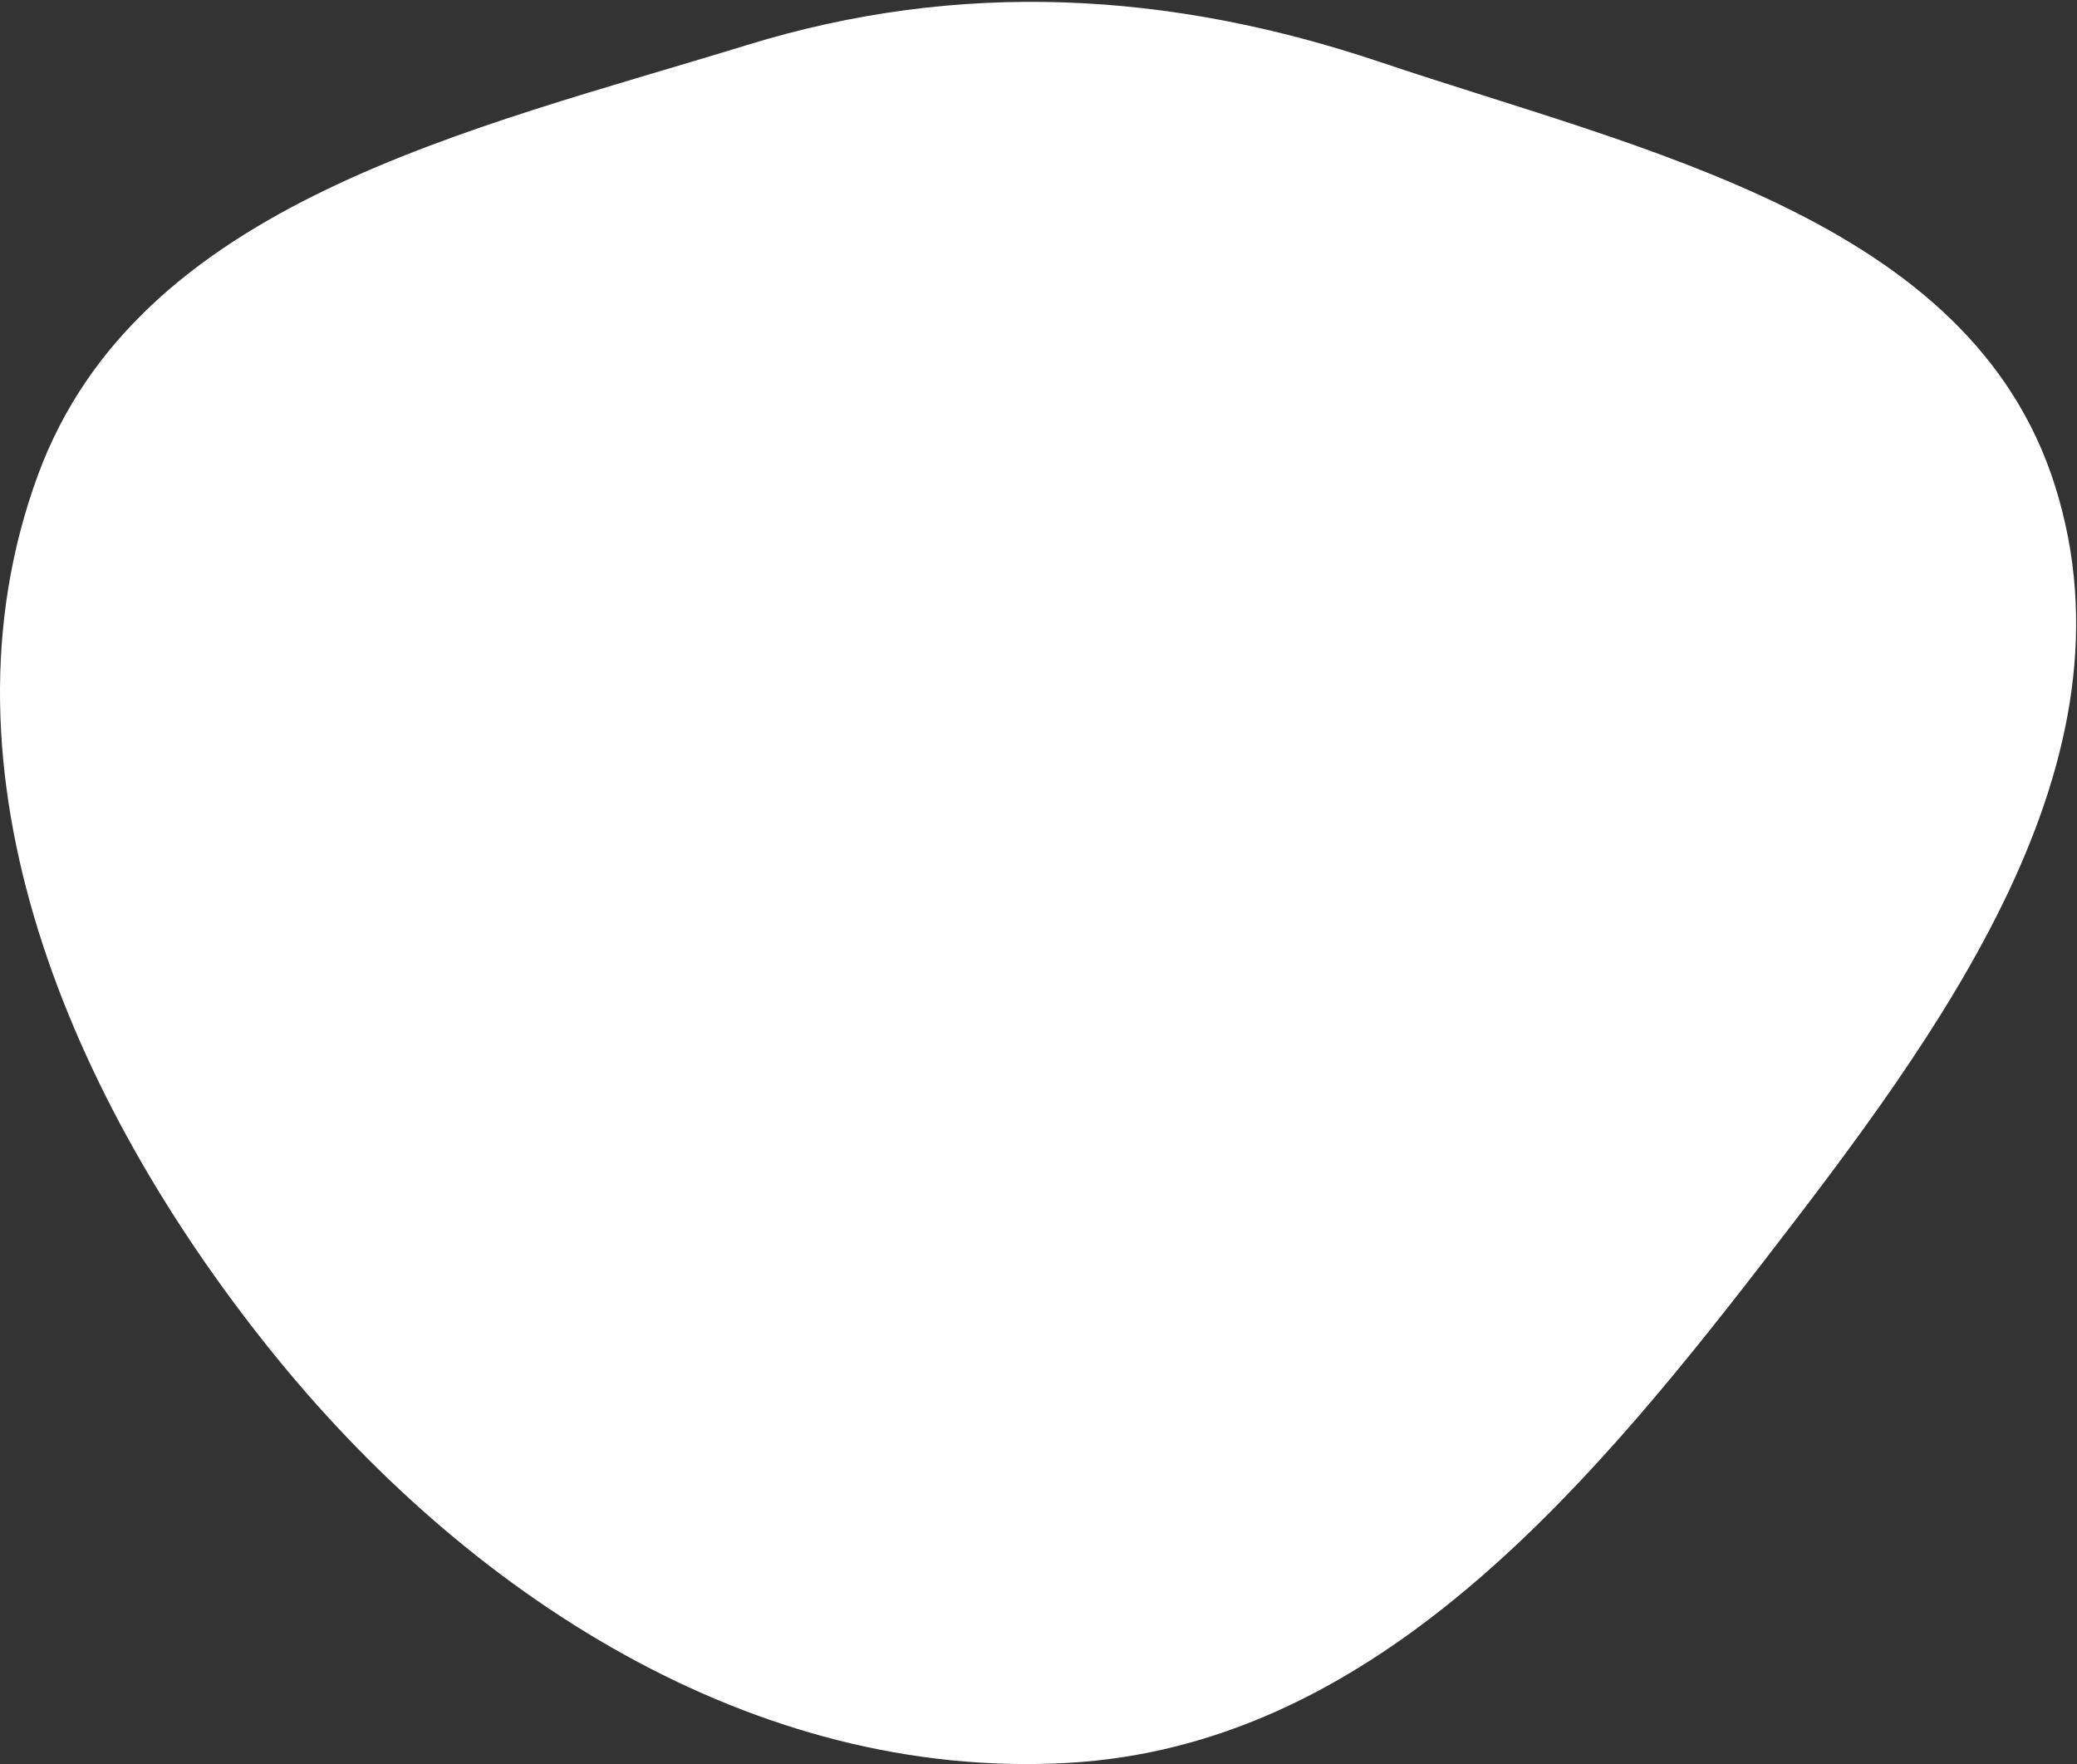
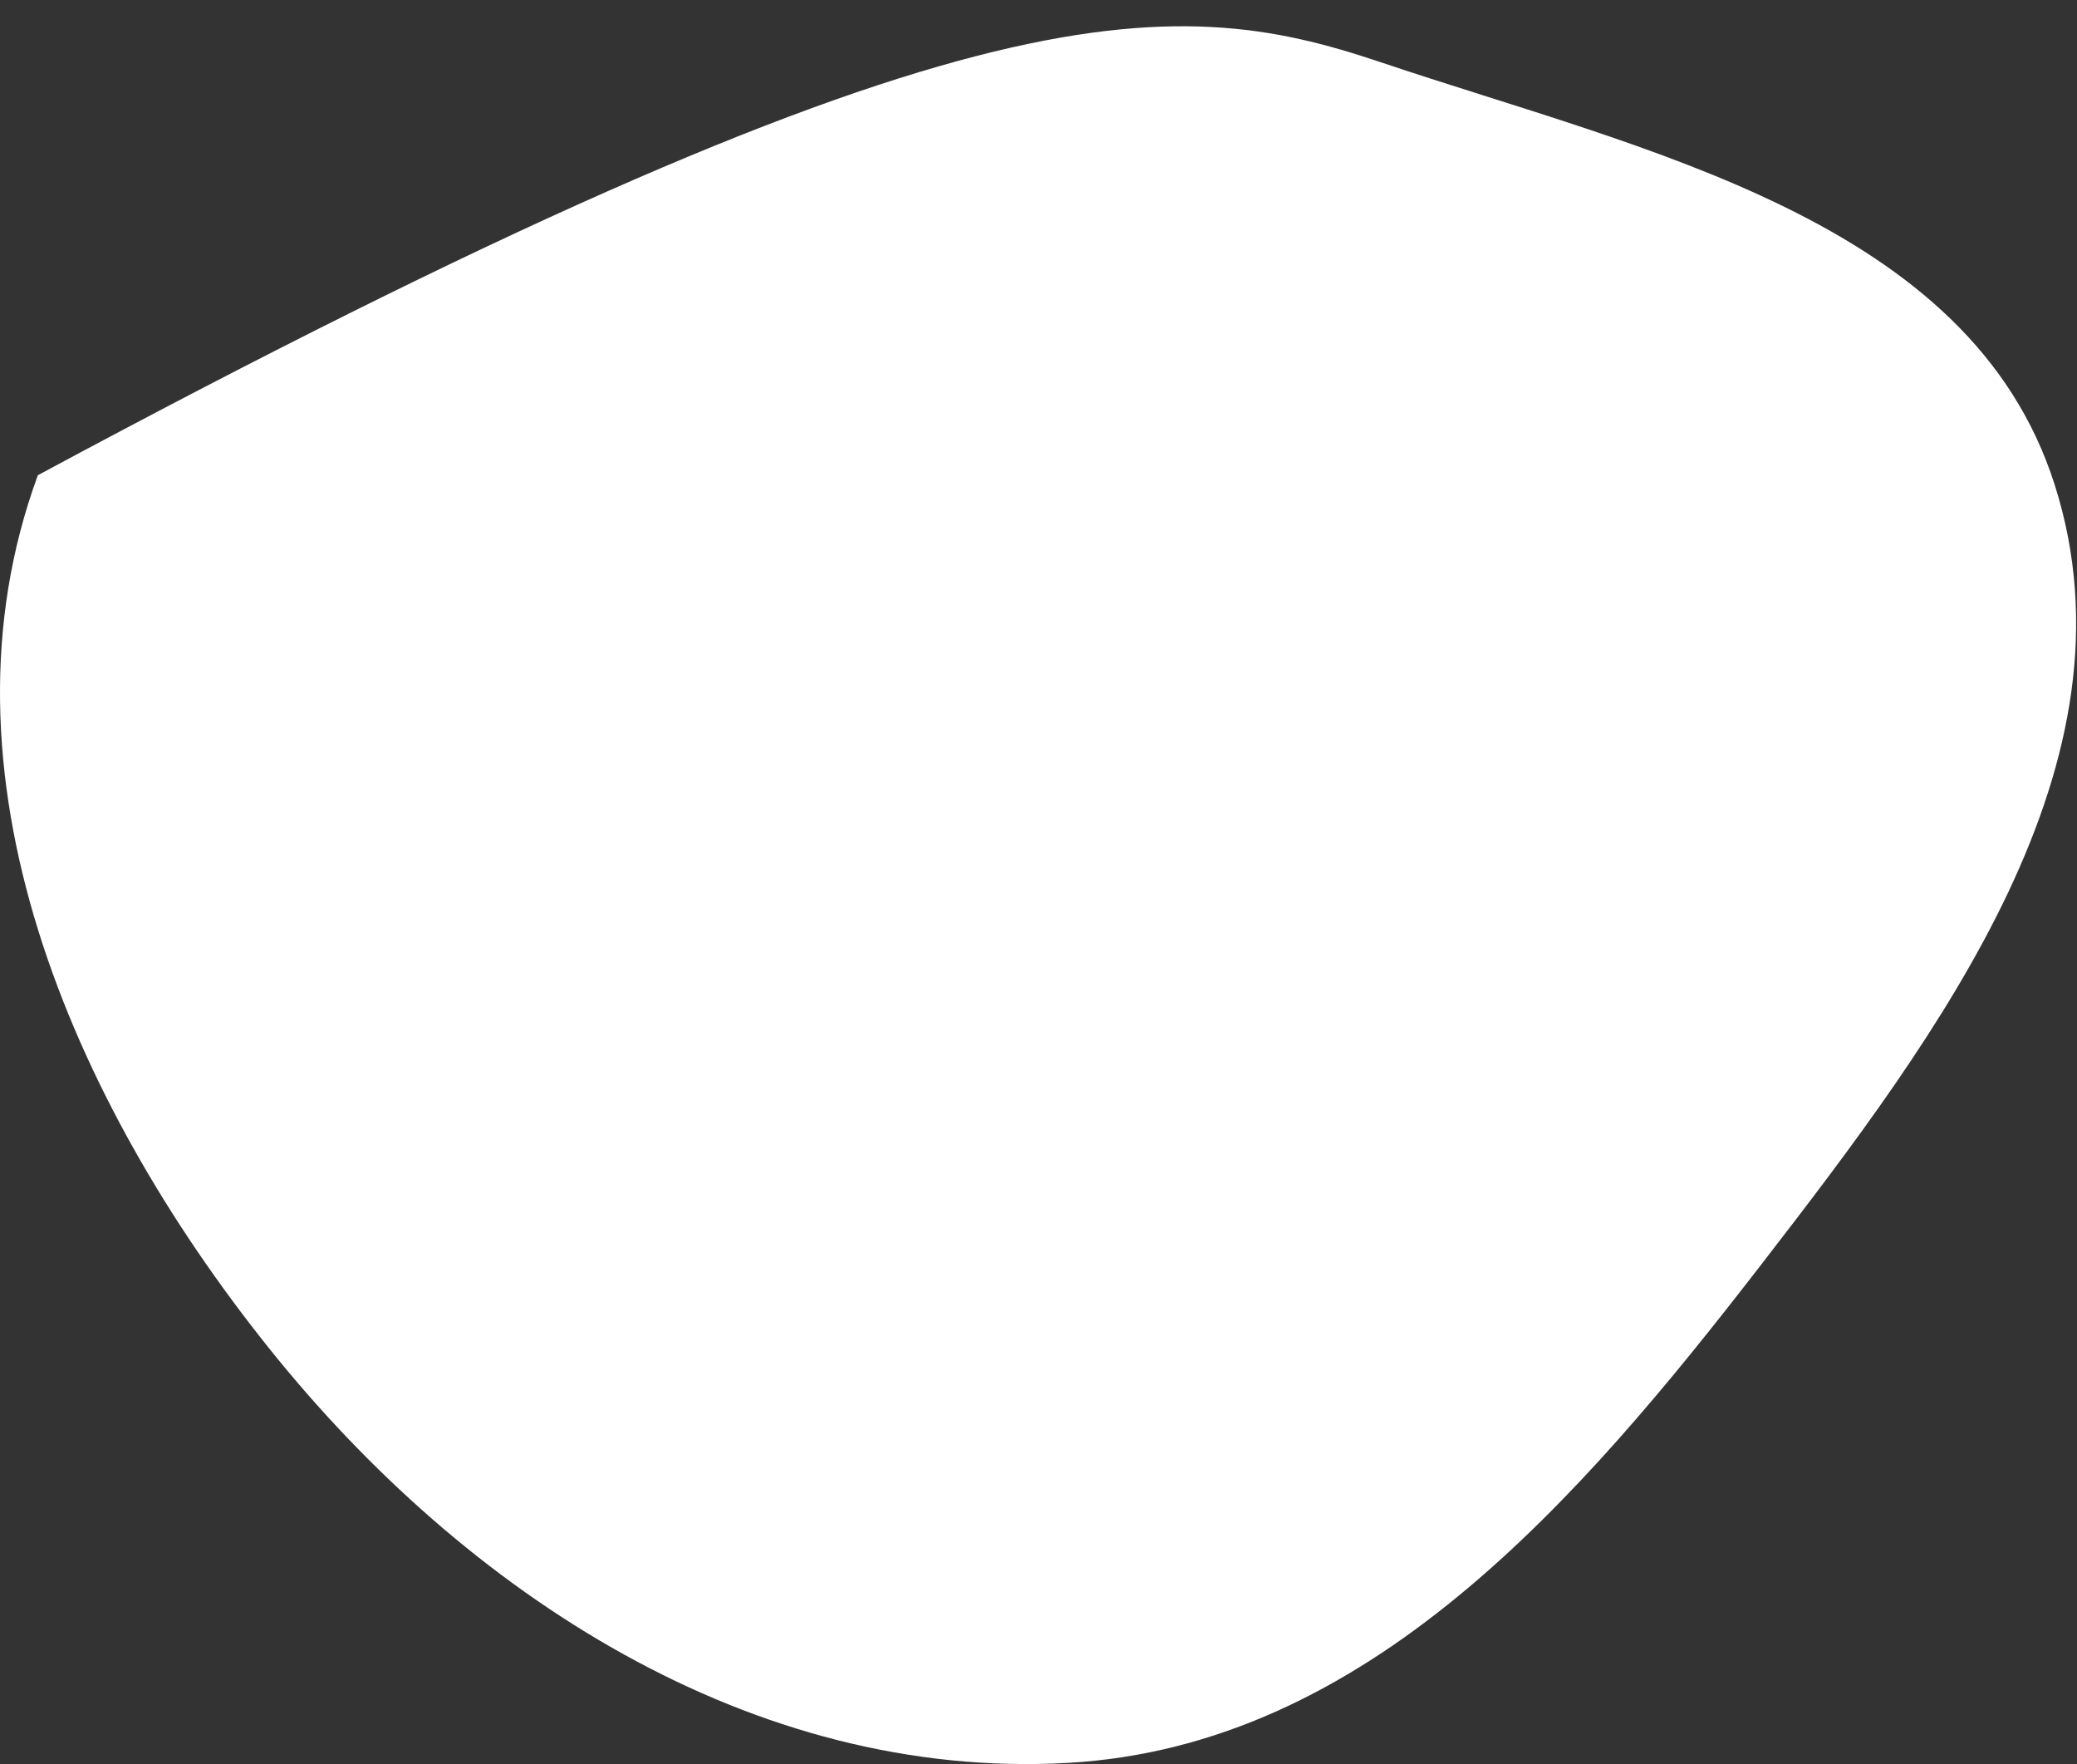
<svg xmlns="http://www.w3.org/2000/svg" width="650" height="552" viewBox="0 0 650 552" fill="none">
  <rect x="0" y="0" width="650" height="552" fill="#333333" stroke="none" />
-   <path fill-rule="evenodd" clip-rule="evenodd" d="M334.178 551.635C235.494 557.181 145.807 498.91 84.065 421.726C22.196 344.385 -22.315 241.661 11.853 148.699C43.272 63.218 146.866 40.847 233.907 14.053C300.285 -6.381 366.051 -2.755 431.873 19.401C514.711 47.285 616.578 68.47 643.045 151.771C670.696 238.795 607.181 323.202 551.362 395.466C494.014 469.709 427.843 546.371 334.178 551.635Z" fill="white" />
+   <path fill-rule="evenodd" clip-rule="evenodd" d="M334.178 551.635C235.494 557.181 145.807 498.91 84.065 421.726C22.196 344.385 -22.315 241.661 11.853 148.699C300.285 -6.381 366.051 -2.755 431.873 19.401C514.711 47.285 616.578 68.47 643.045 151.771C670.696 238.795 607.181 323.202 551.362 395.466C494.014 469.709 427.843 546.371 334.178 551.635Z" fill="white" />
</svg>